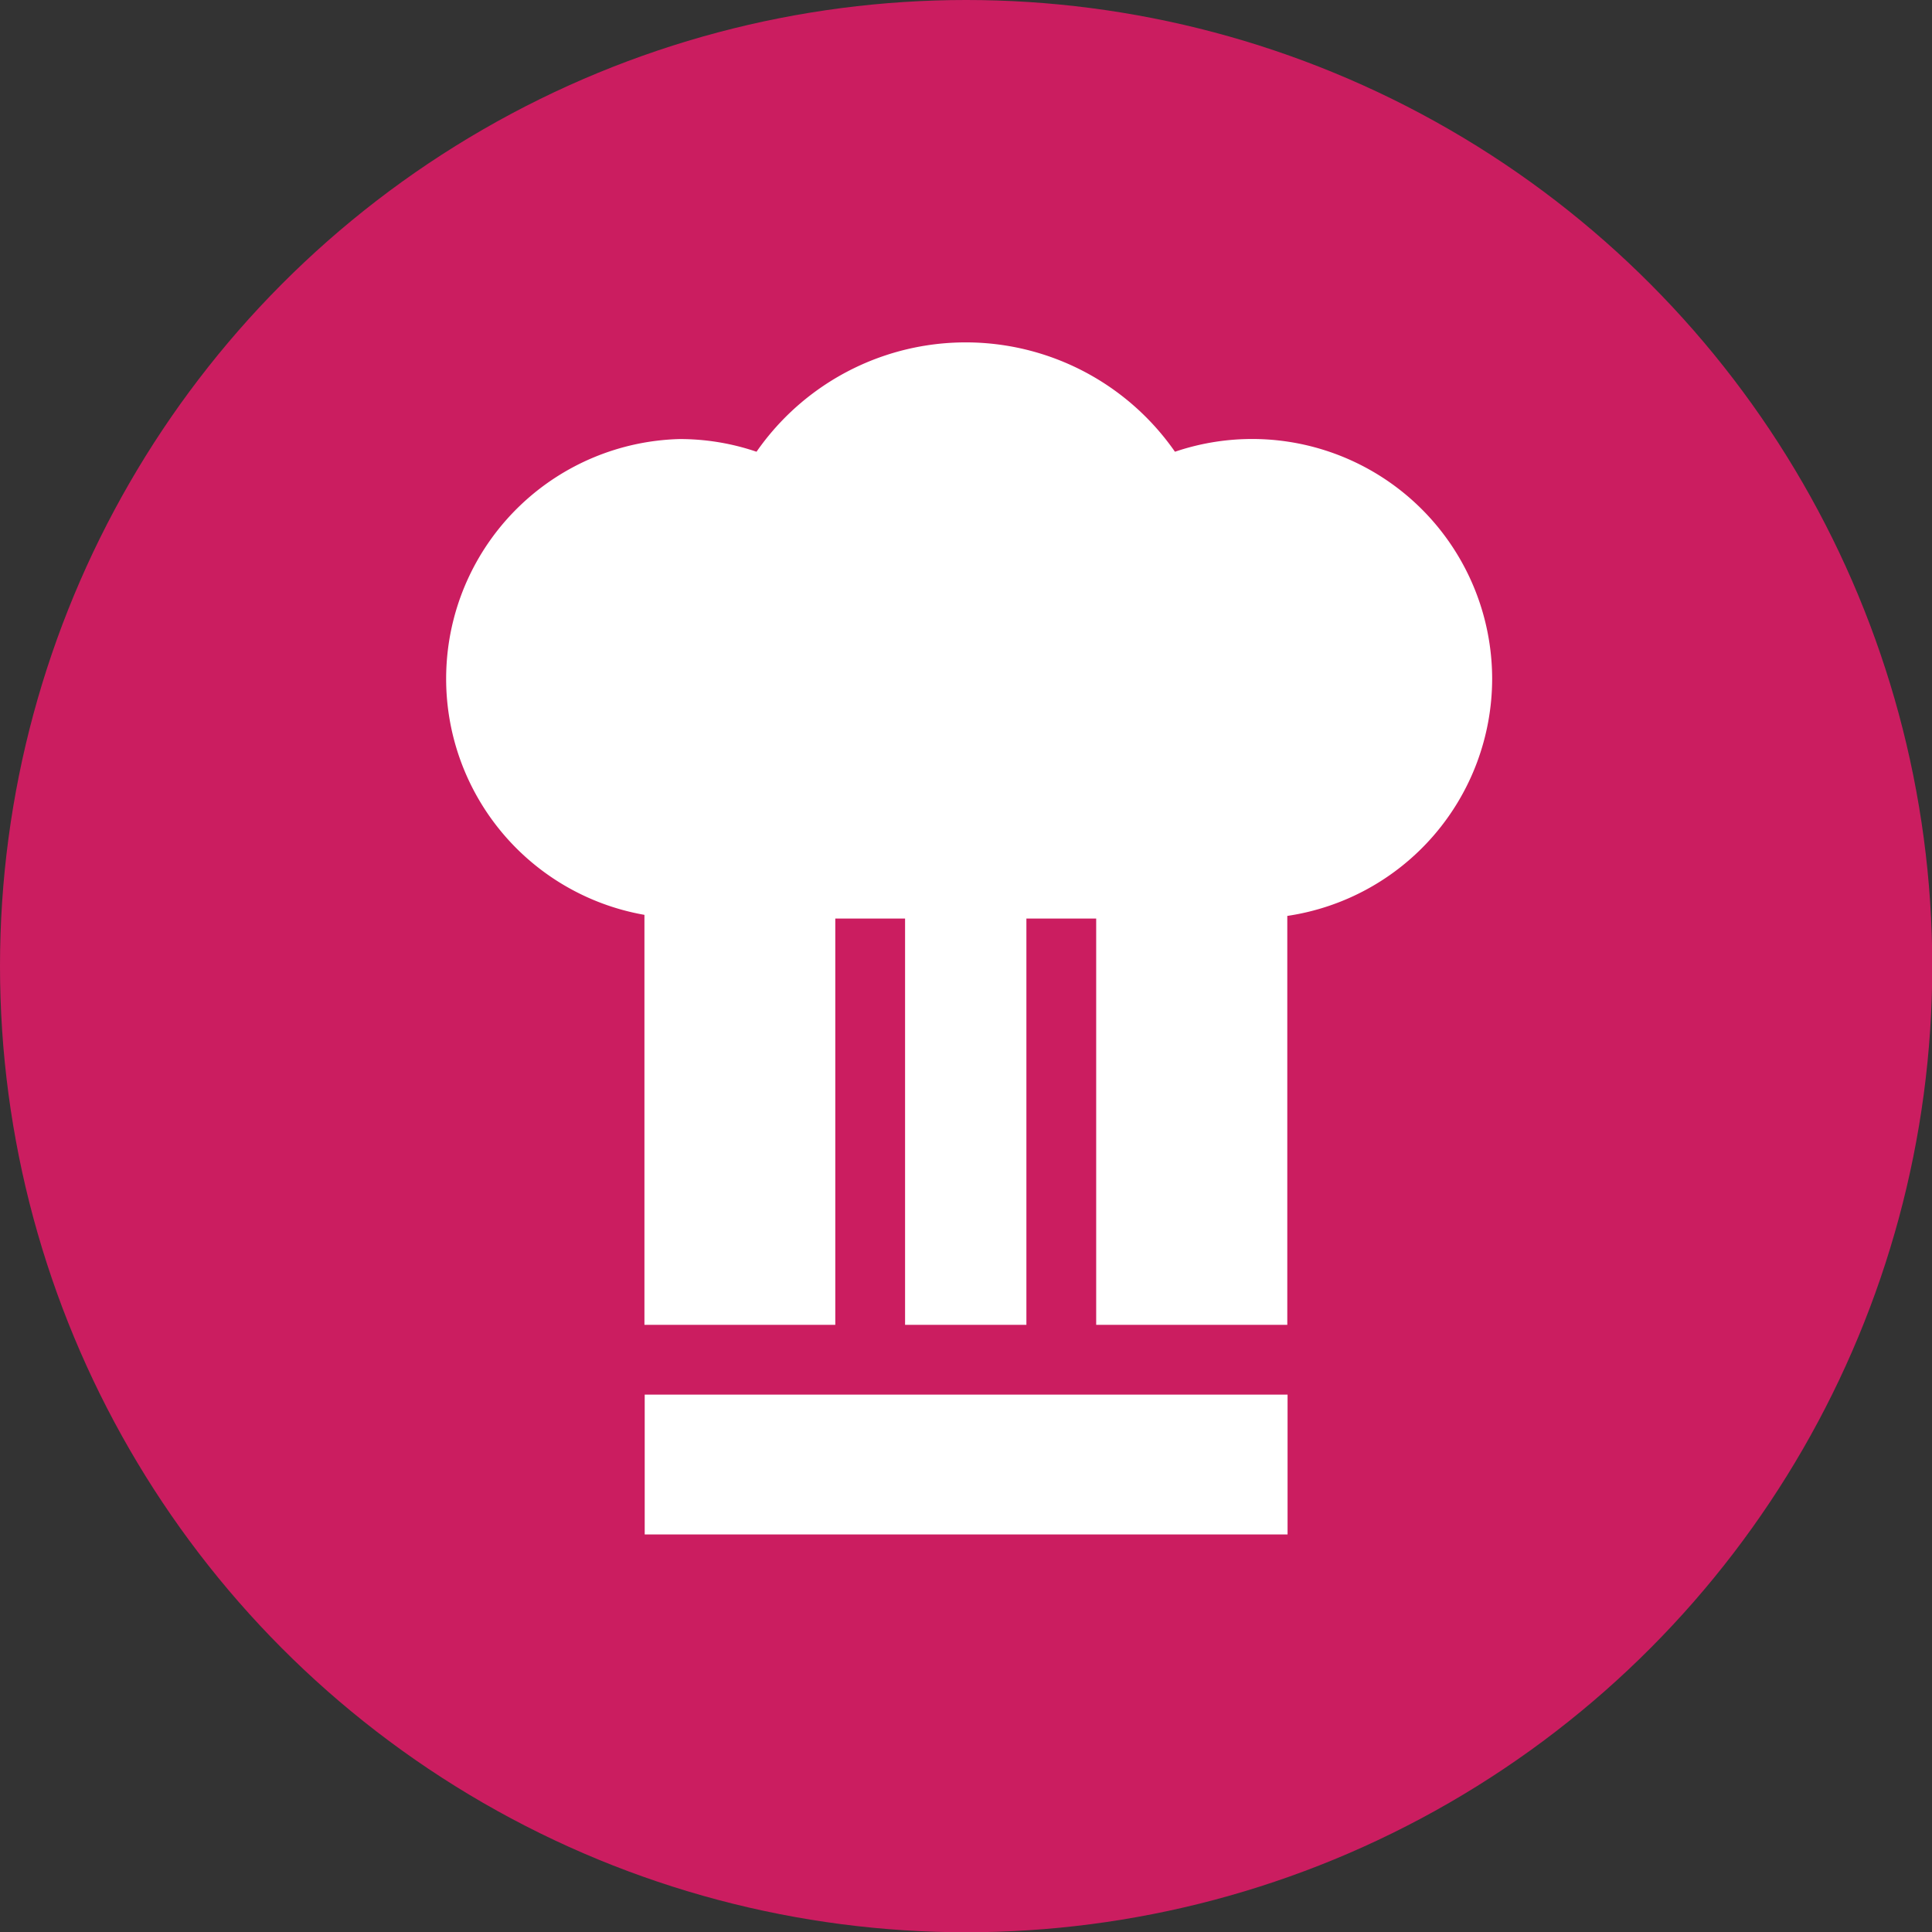
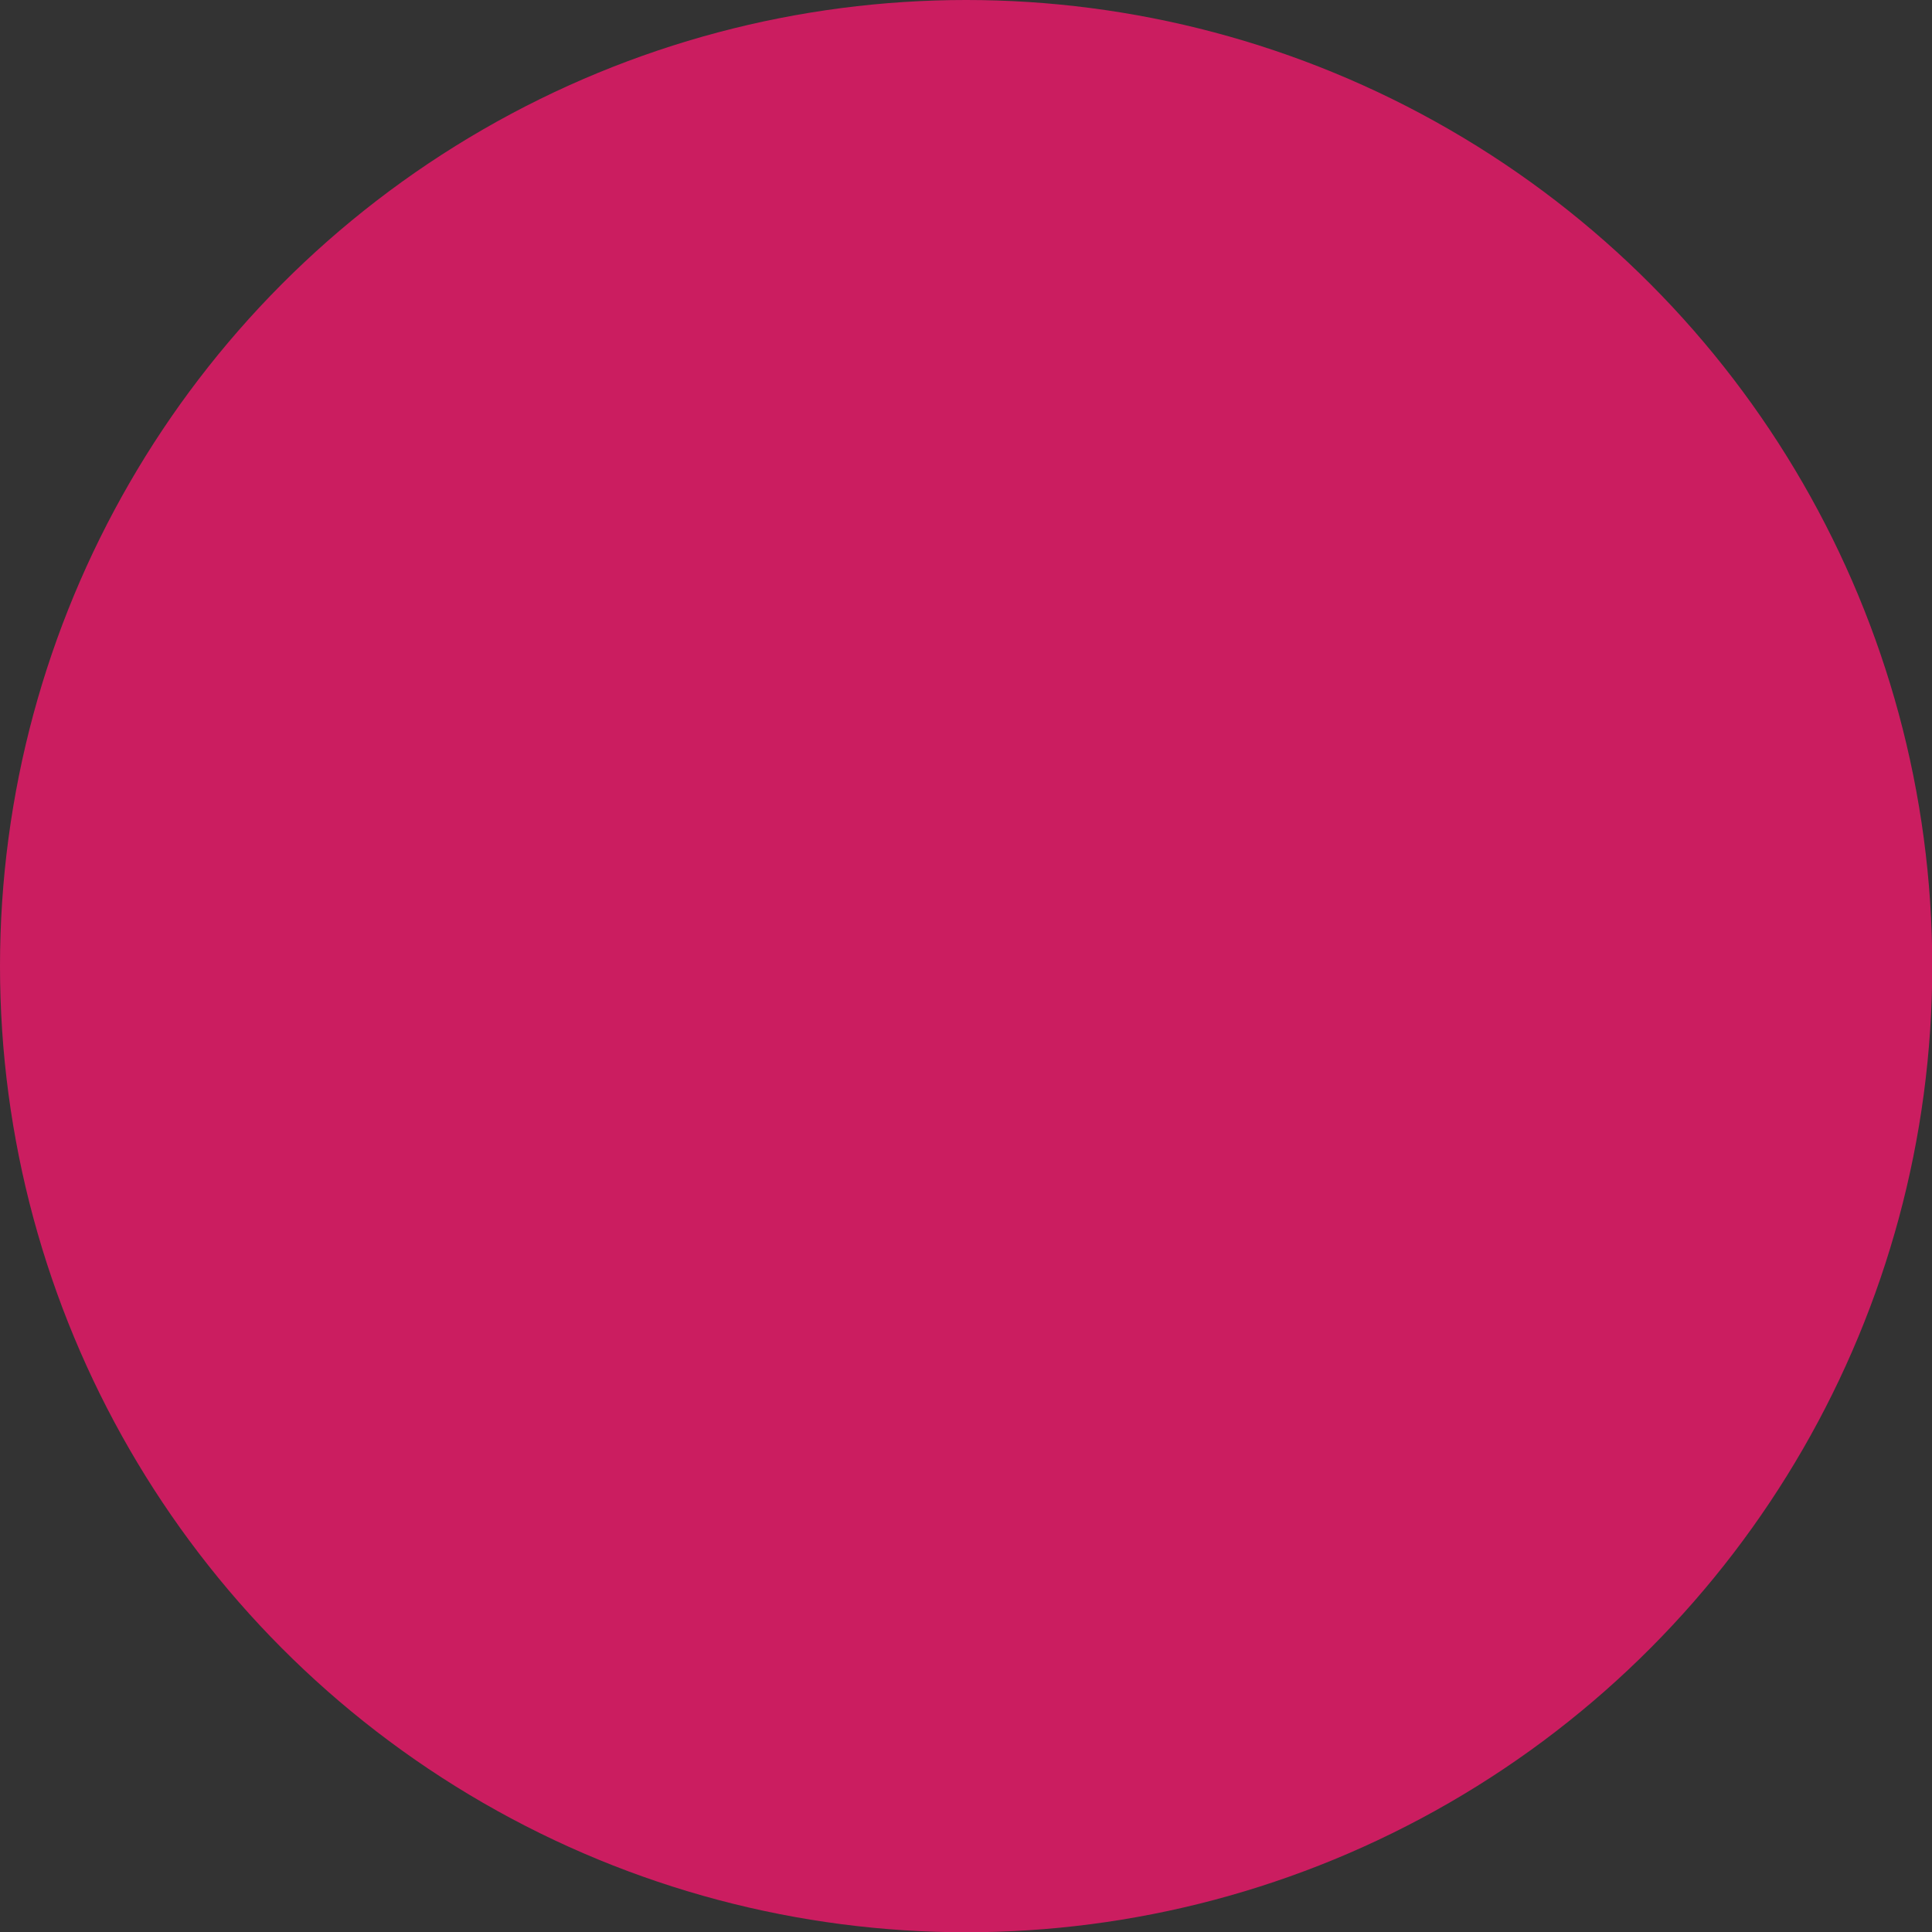
<svg xmlns="http://www.w3.org/2000/svg" viewBox="0 0 73.09 73.09">
  <rect x="0" y="0" width="73.09" height="73.09" fill="#333333" stroke="none" />
  <defs>
    <style>.cls-1{fill:#cb1d60;}.cls-2{fill:#fff;}</style>
  </defs>
  <g id="Calque_2" data-name="Calque 2">
    <g id="Calque_1-2" data-name="Calque 1">
      <circle class="cls-1" cx="36.55" cy="36.55" r="36.55" />
-       <path class="cls-2" d="M56.45,25.68a9.08,9.08,0,0,0-12-8.59,9.64,9.64,0,0,0-15.83,0,9,9,0,0,0-2.92-.48,9.07,9.07,0,0,0-1.32,18V50.12h7.22V34.75h2.64V50.12h4.59V34.75h2.64V50.12h7.23V34.65A9.08,9.08,0,0,0,56.45,25.68Z" />
-       <rect class="cls-2" x="24.39" y="52.76" width="24.32" height="5.29" />
    </g>
  </g>
</svg>